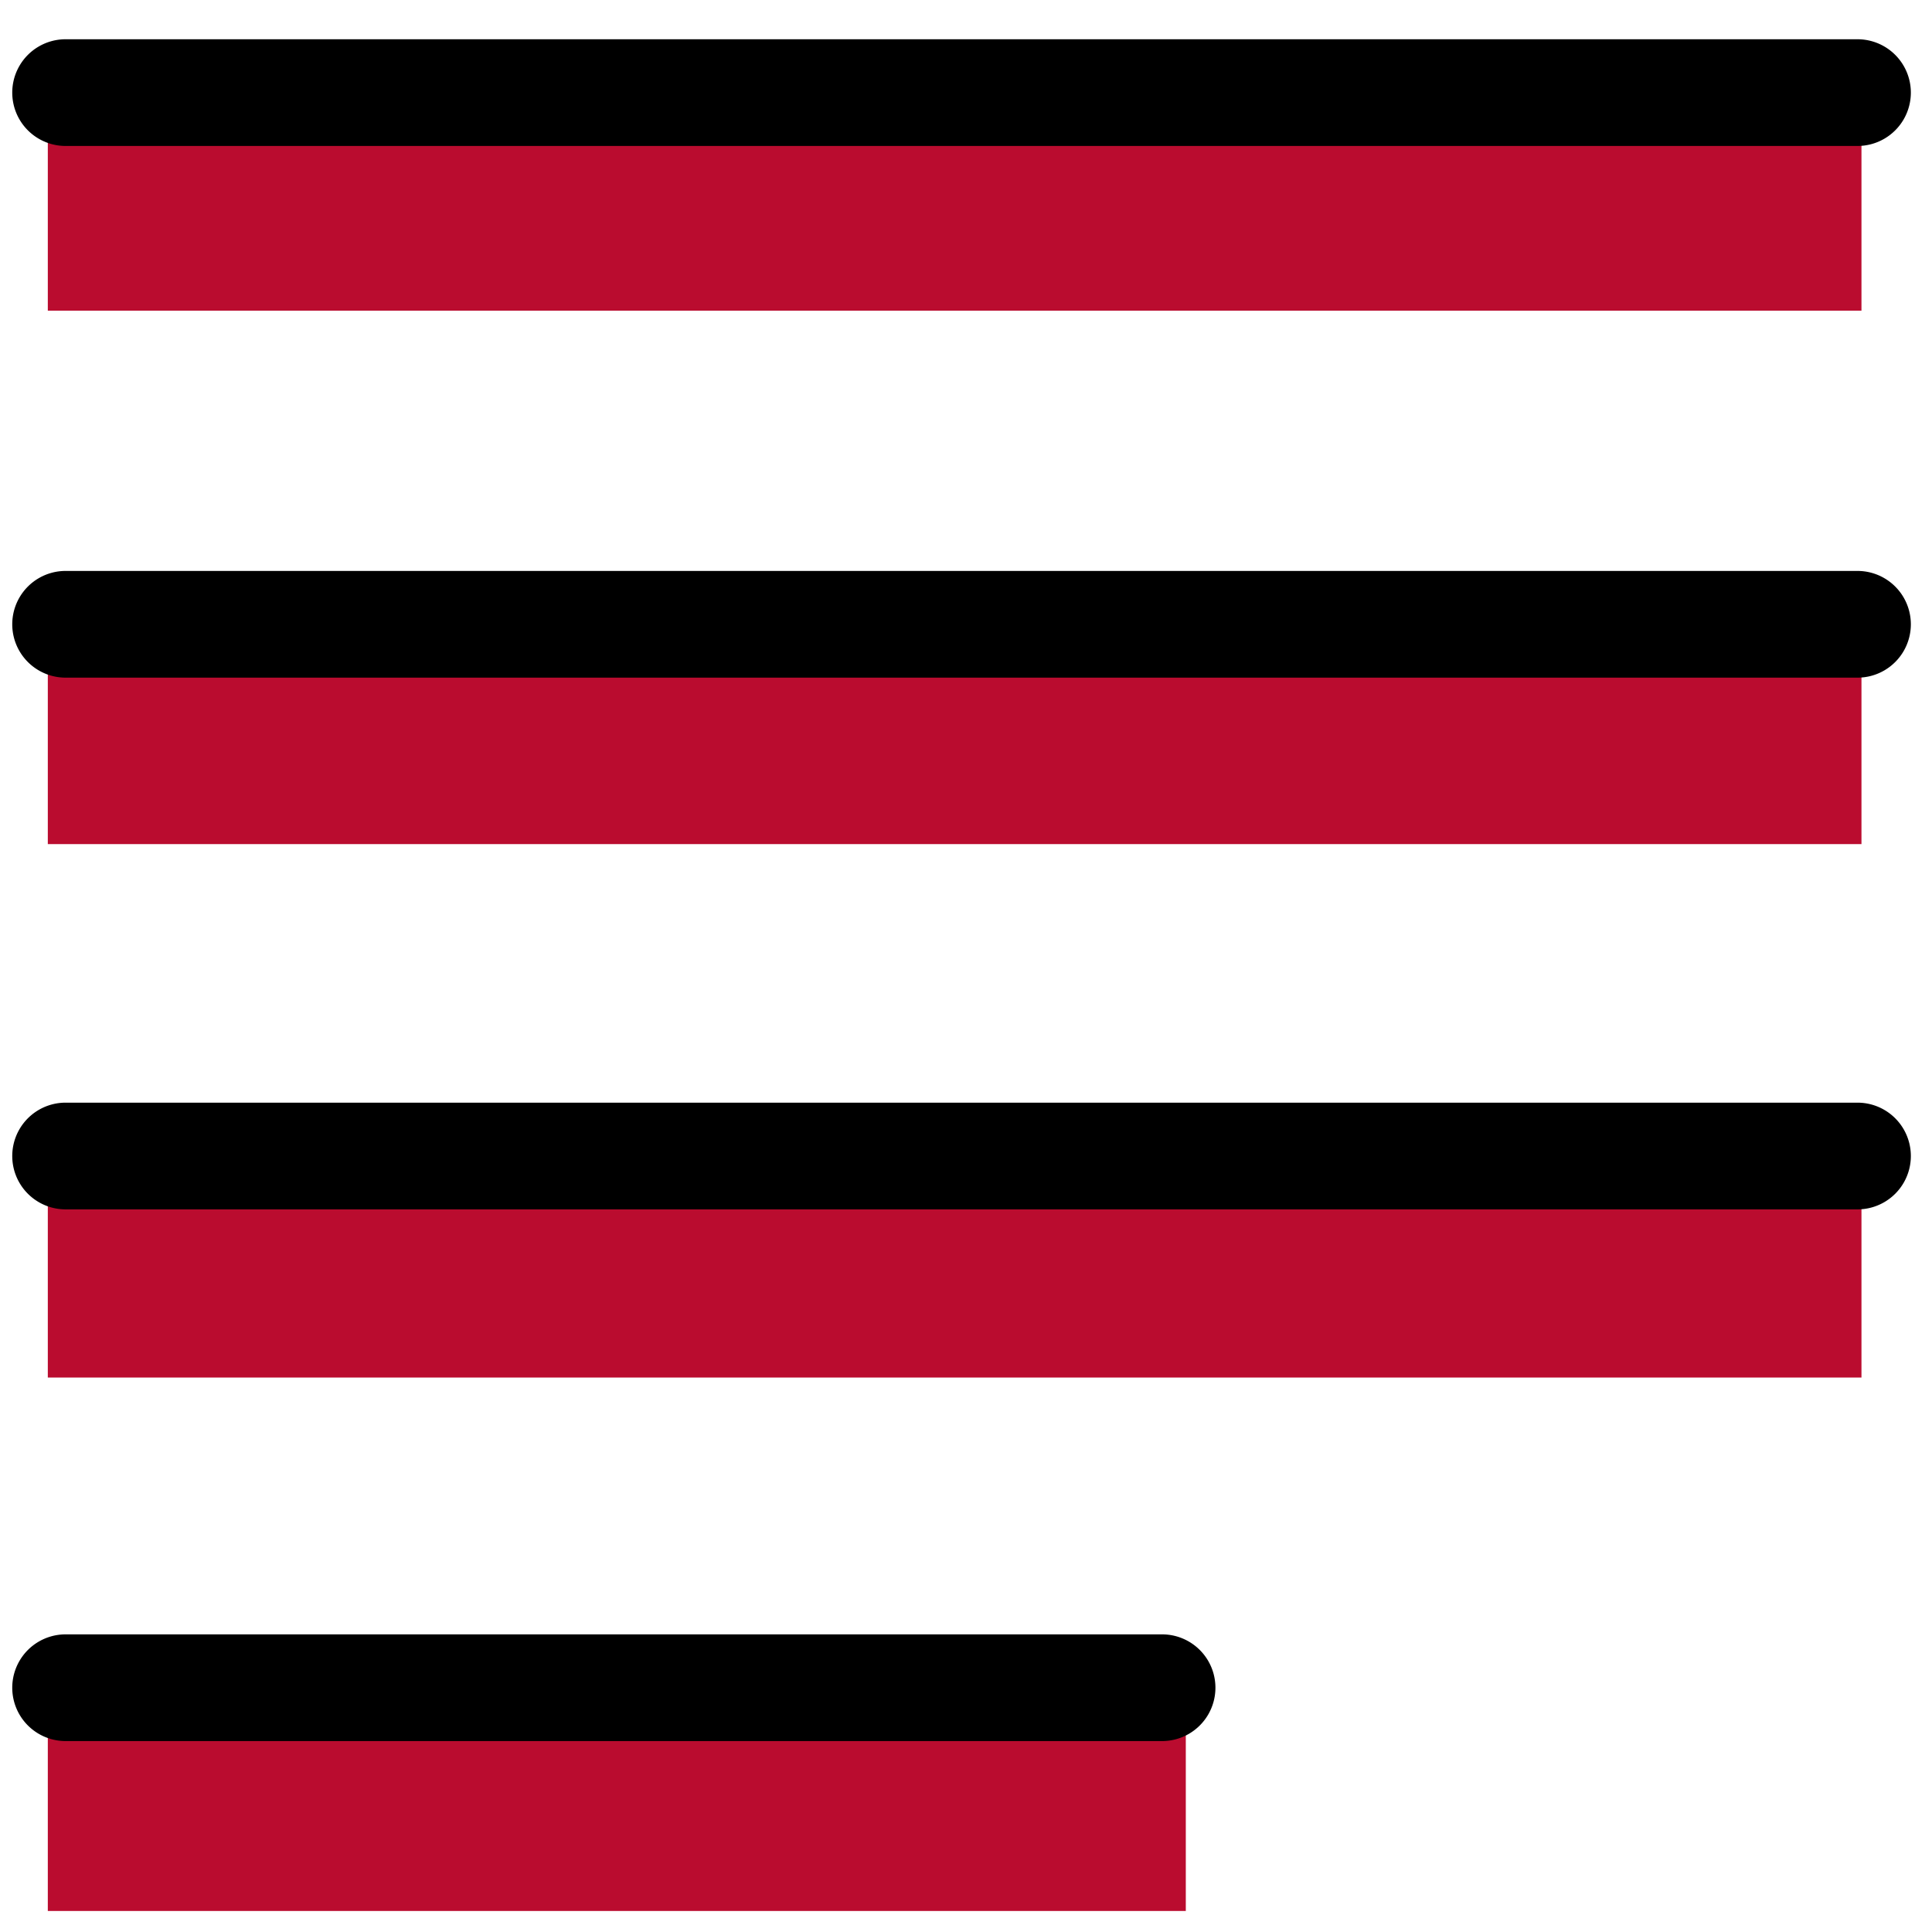
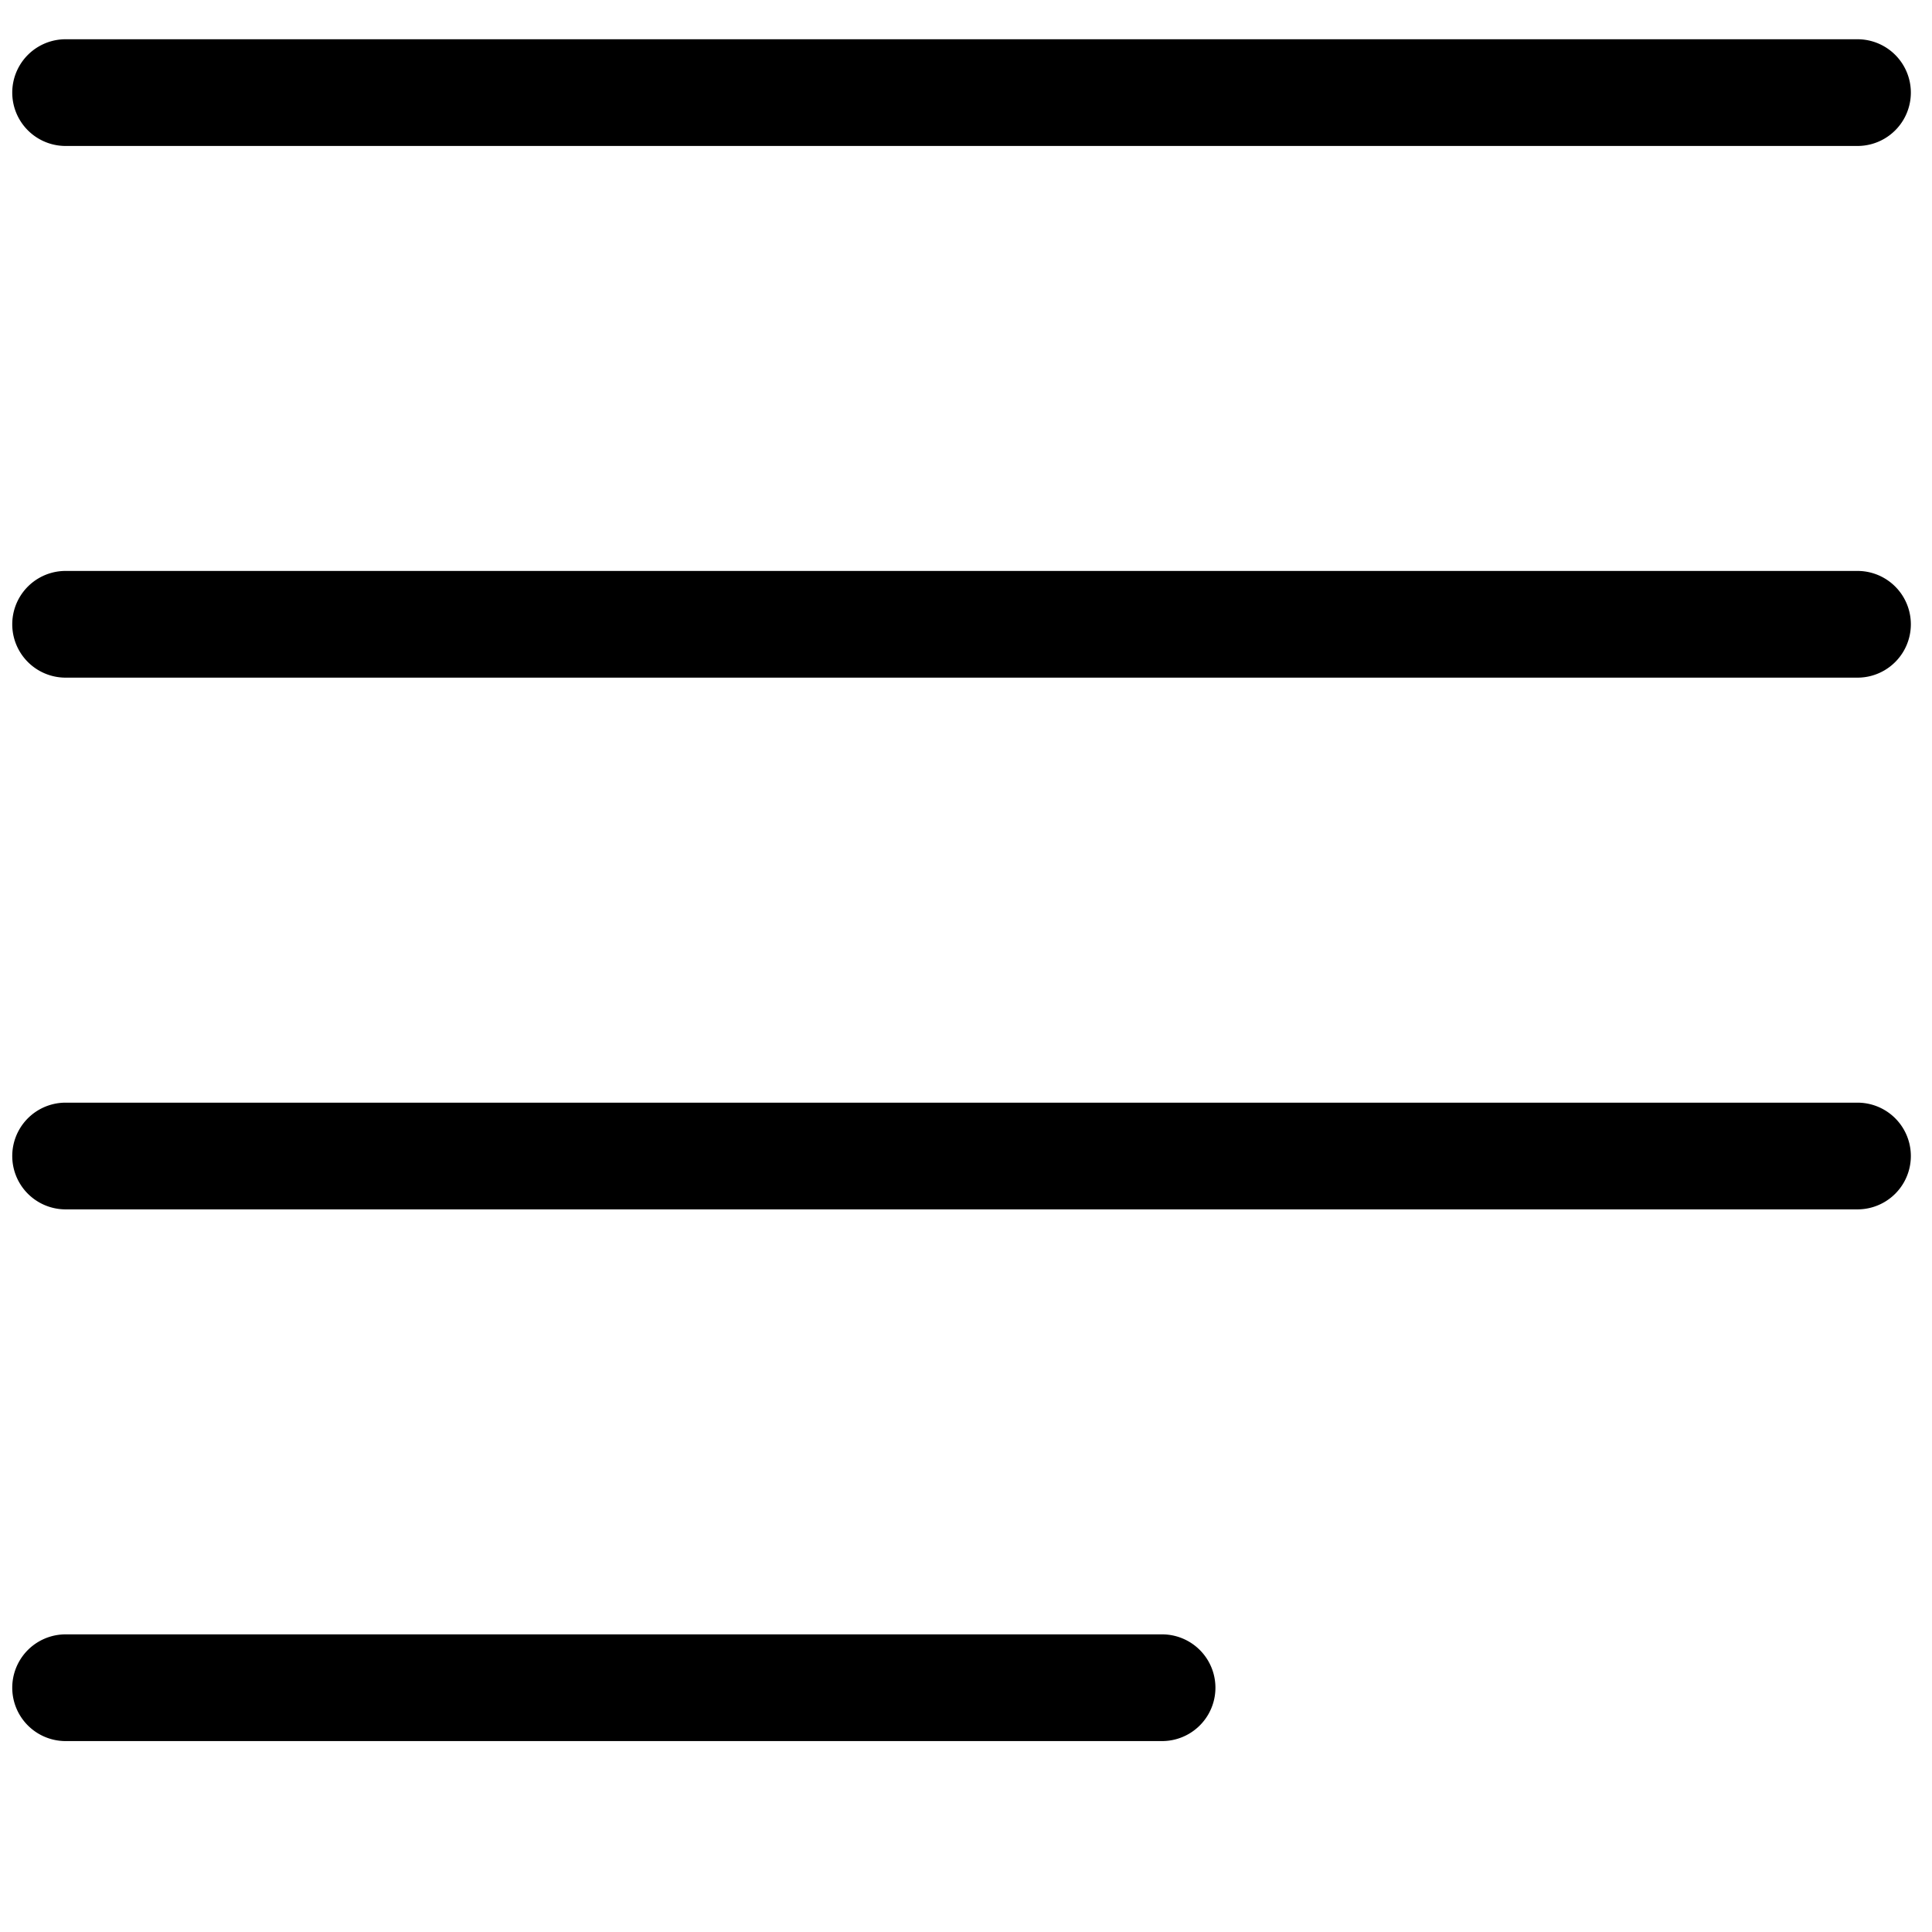
<svg xmlns="http://www.w3.org/2000/svg" viewBox="0 0 91 91" xml:space="preserve">
-   <path fill="#ba0c2f" d="M2.252 4.584h85.426v10.05H2.252zM2.252 29.709h85.426v10.05H2.252zM2.252 54.834h85.426v10.05H2.252zM2.252 79.959h53.601v10.05H2.252z" class="fill-e0f1f8" />
  <path d="M54.735 82.007H3.09a2.513 2.513 0 1 1 0-5.026h51.646a2.513 2.513 0 1 1-.001 5.026zM87.491 56.963H3.09a2.513 2.513 0 1 1 0-5.026h84.401a2.513 2.513 0 1 1 0 5.026zM87.491 31.918H3.09a2.513 2.513 0 1 1 0-5.026h84.401a2.513 2.513 0 0 1 0 5.026zM87.491 6.875H3.09a2.513 2.513 0 0 1 0-5.026h84.401a2.513 2.513 0 1 1 0 5.026z" fill="#000000" class="fill-454b53" />
</svg>